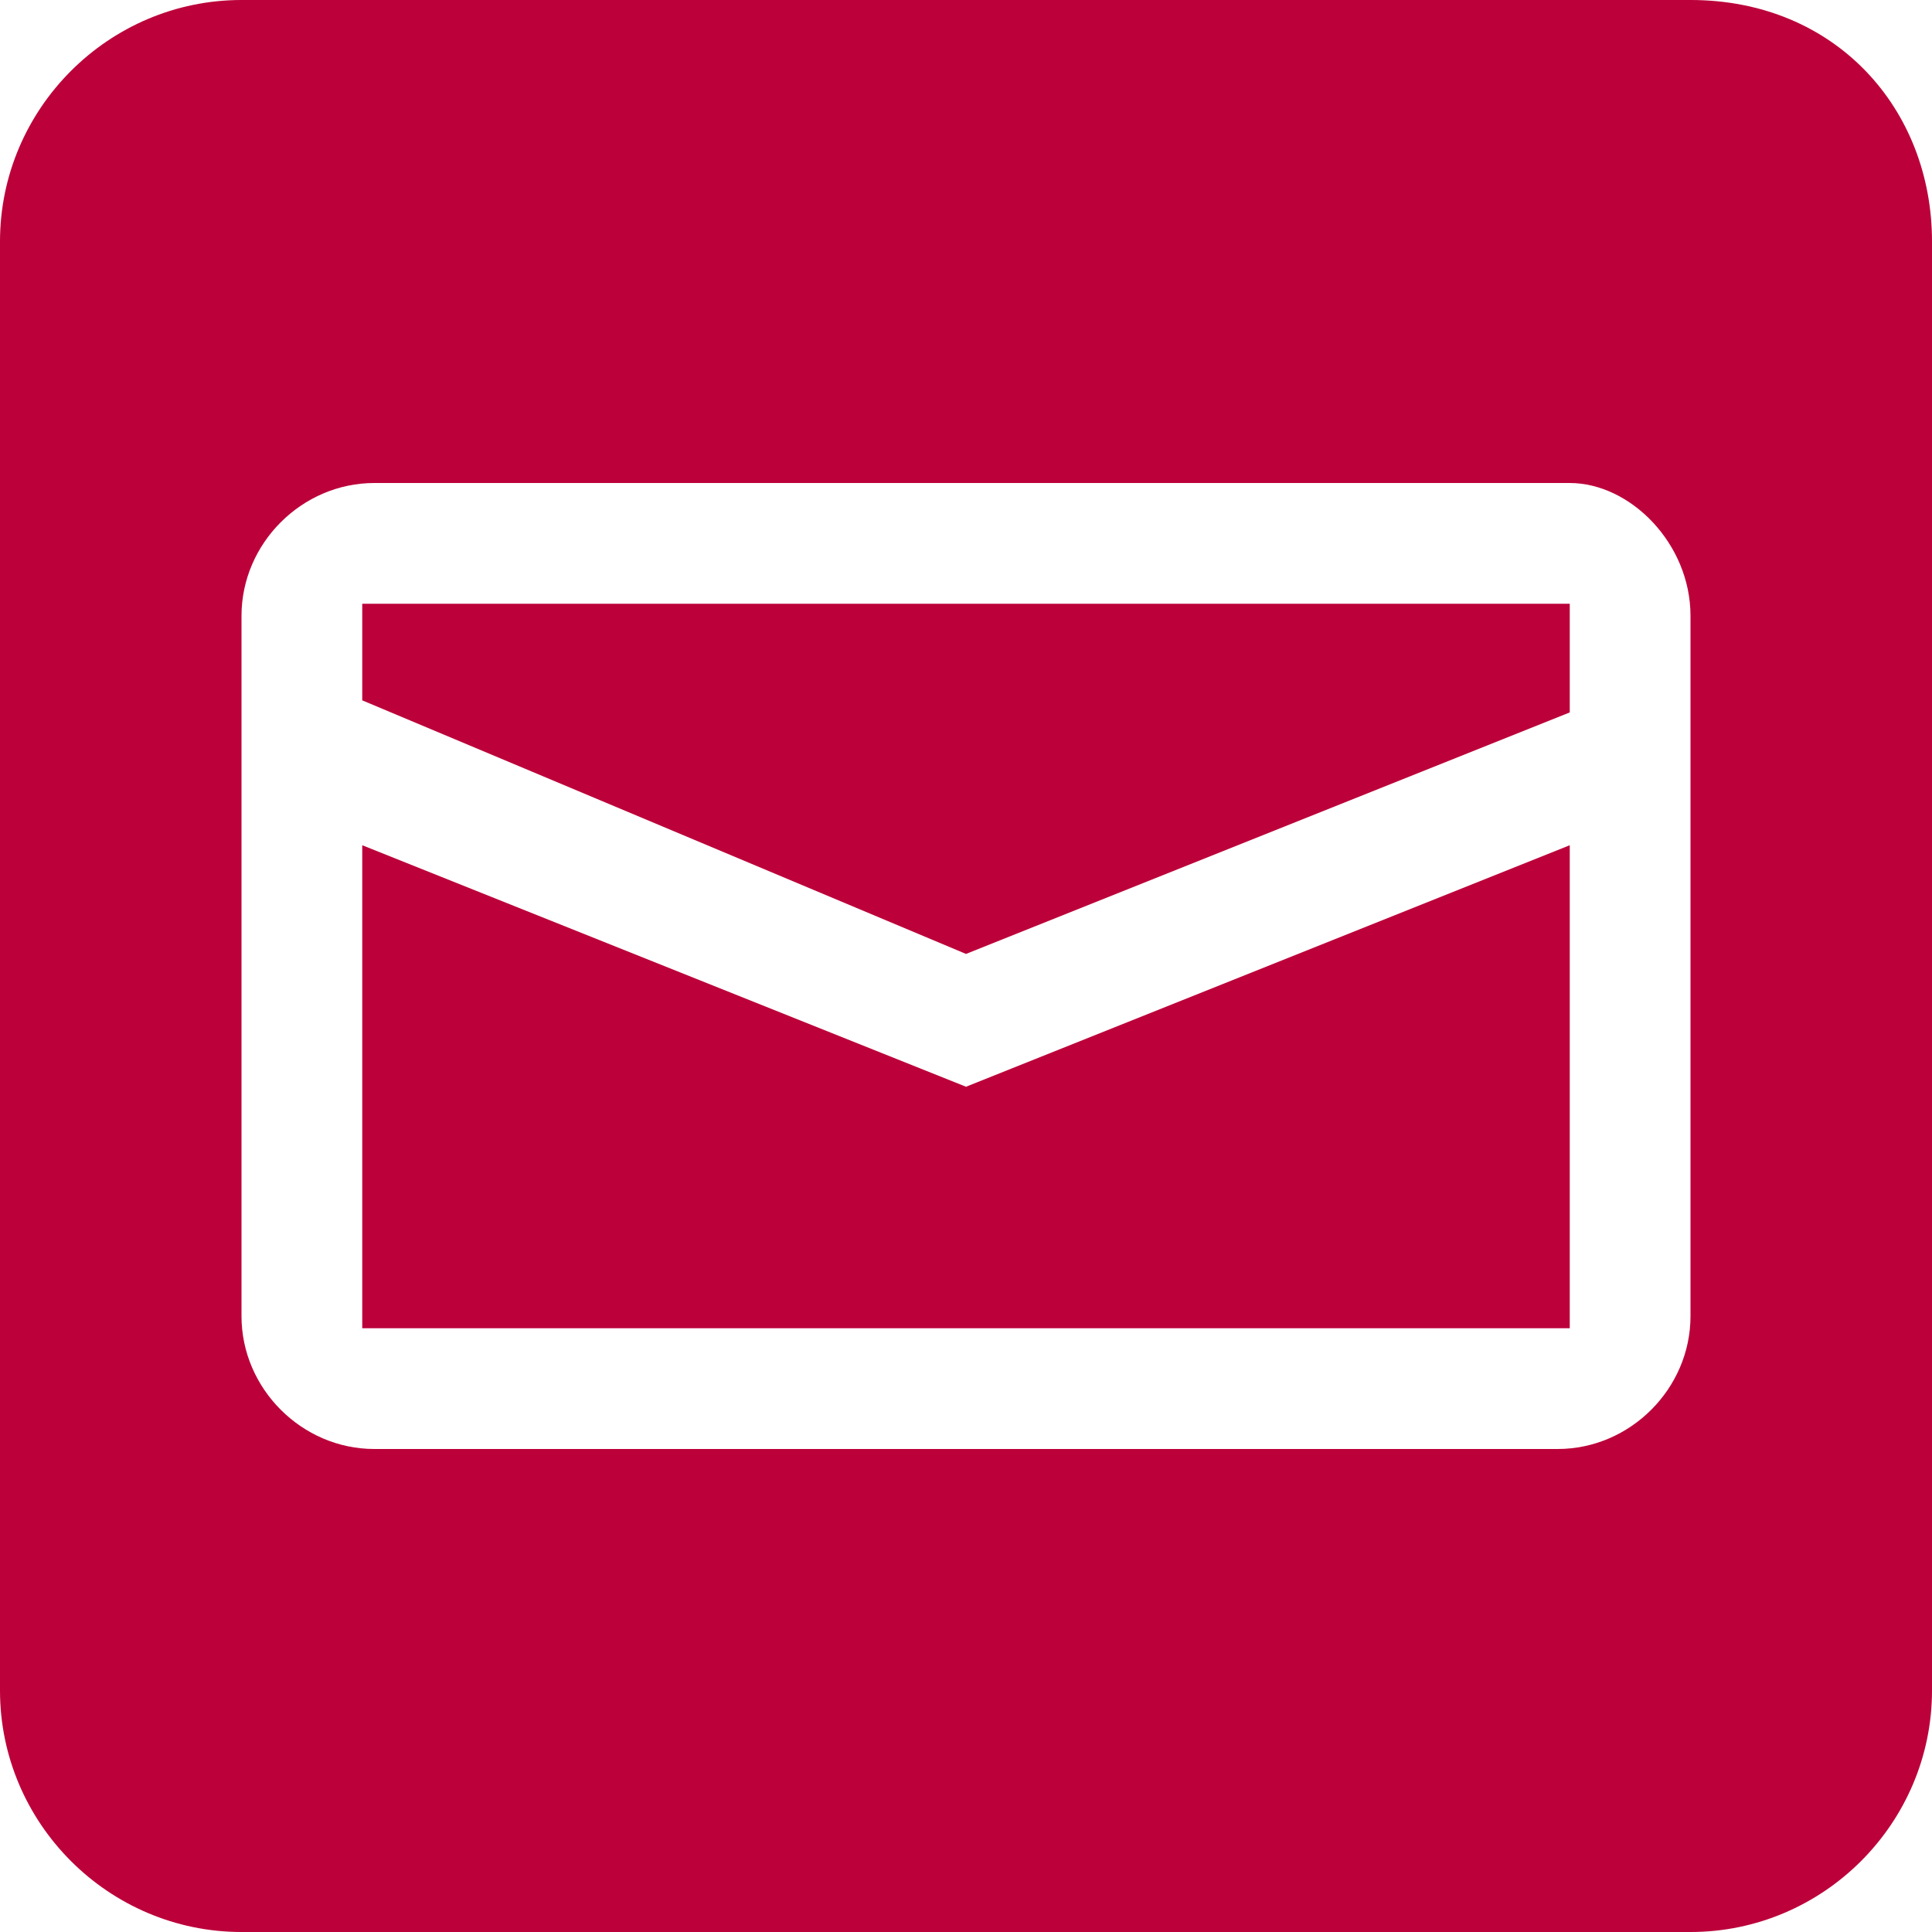
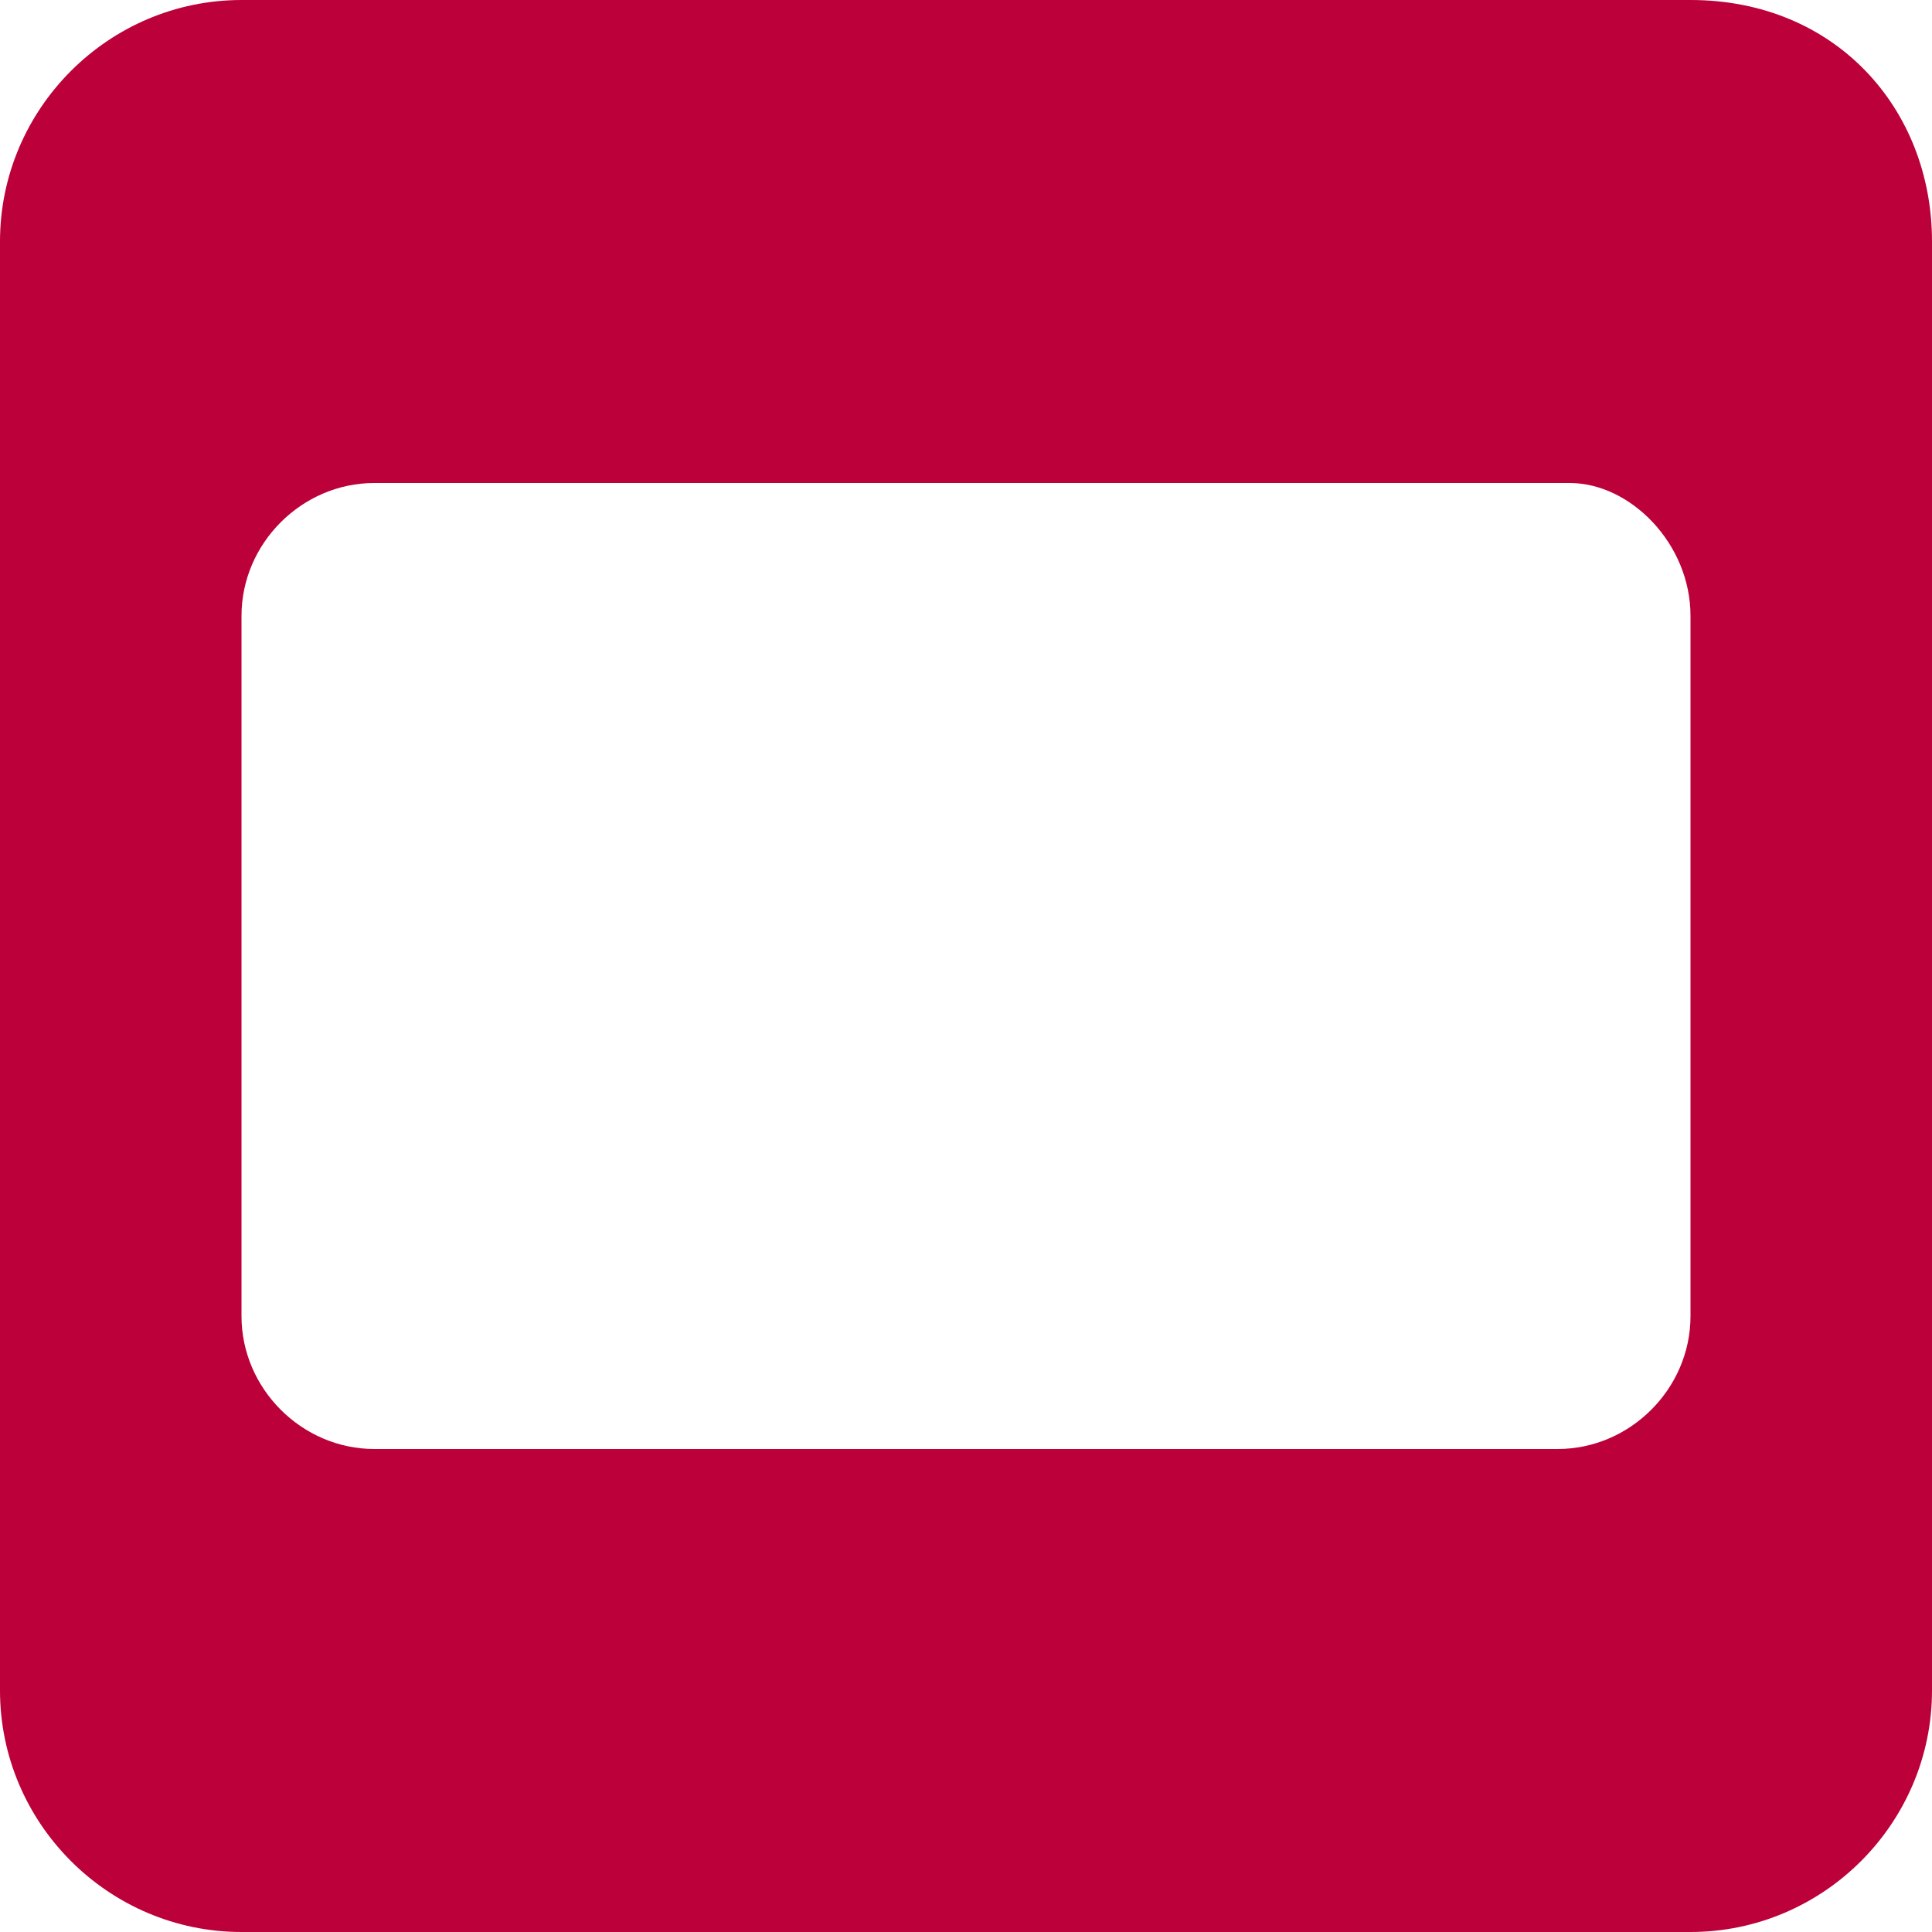
<svg xmlns="http://www.w3.org/2000/svg" width="24" height="24" viewBox="0 0 24 24" fill="none">
-   <path d="M4.5 10.5V16.5H19.5V10.5L12 13.5L4.5 10.5Z" fill="#BC003A" />
-   <path d="M4.5 8.7L12 11.85L19.5 8.85V7.5H4.5V8.7Z" fill="#BC003A" />
  <path d="M21 0H3C1.35 0 0 1.35 0 3V21C0 22.65 1.35 24 3 24H7.35H13.5H18H21C22.65 24 24 22.65 24 21V3C24 1.35 22.8 0 21 0ZM21 16.35C21 17.25 20.25 18 19.35 18H4.65C3.75 18 3 17.25 3 16.35V7.65C3 6.75 3.75 6 4.65 6H19.5C20.25 6 21 6.75 21 7.65V16.35Z" fill="#BC003A" />
</svg>